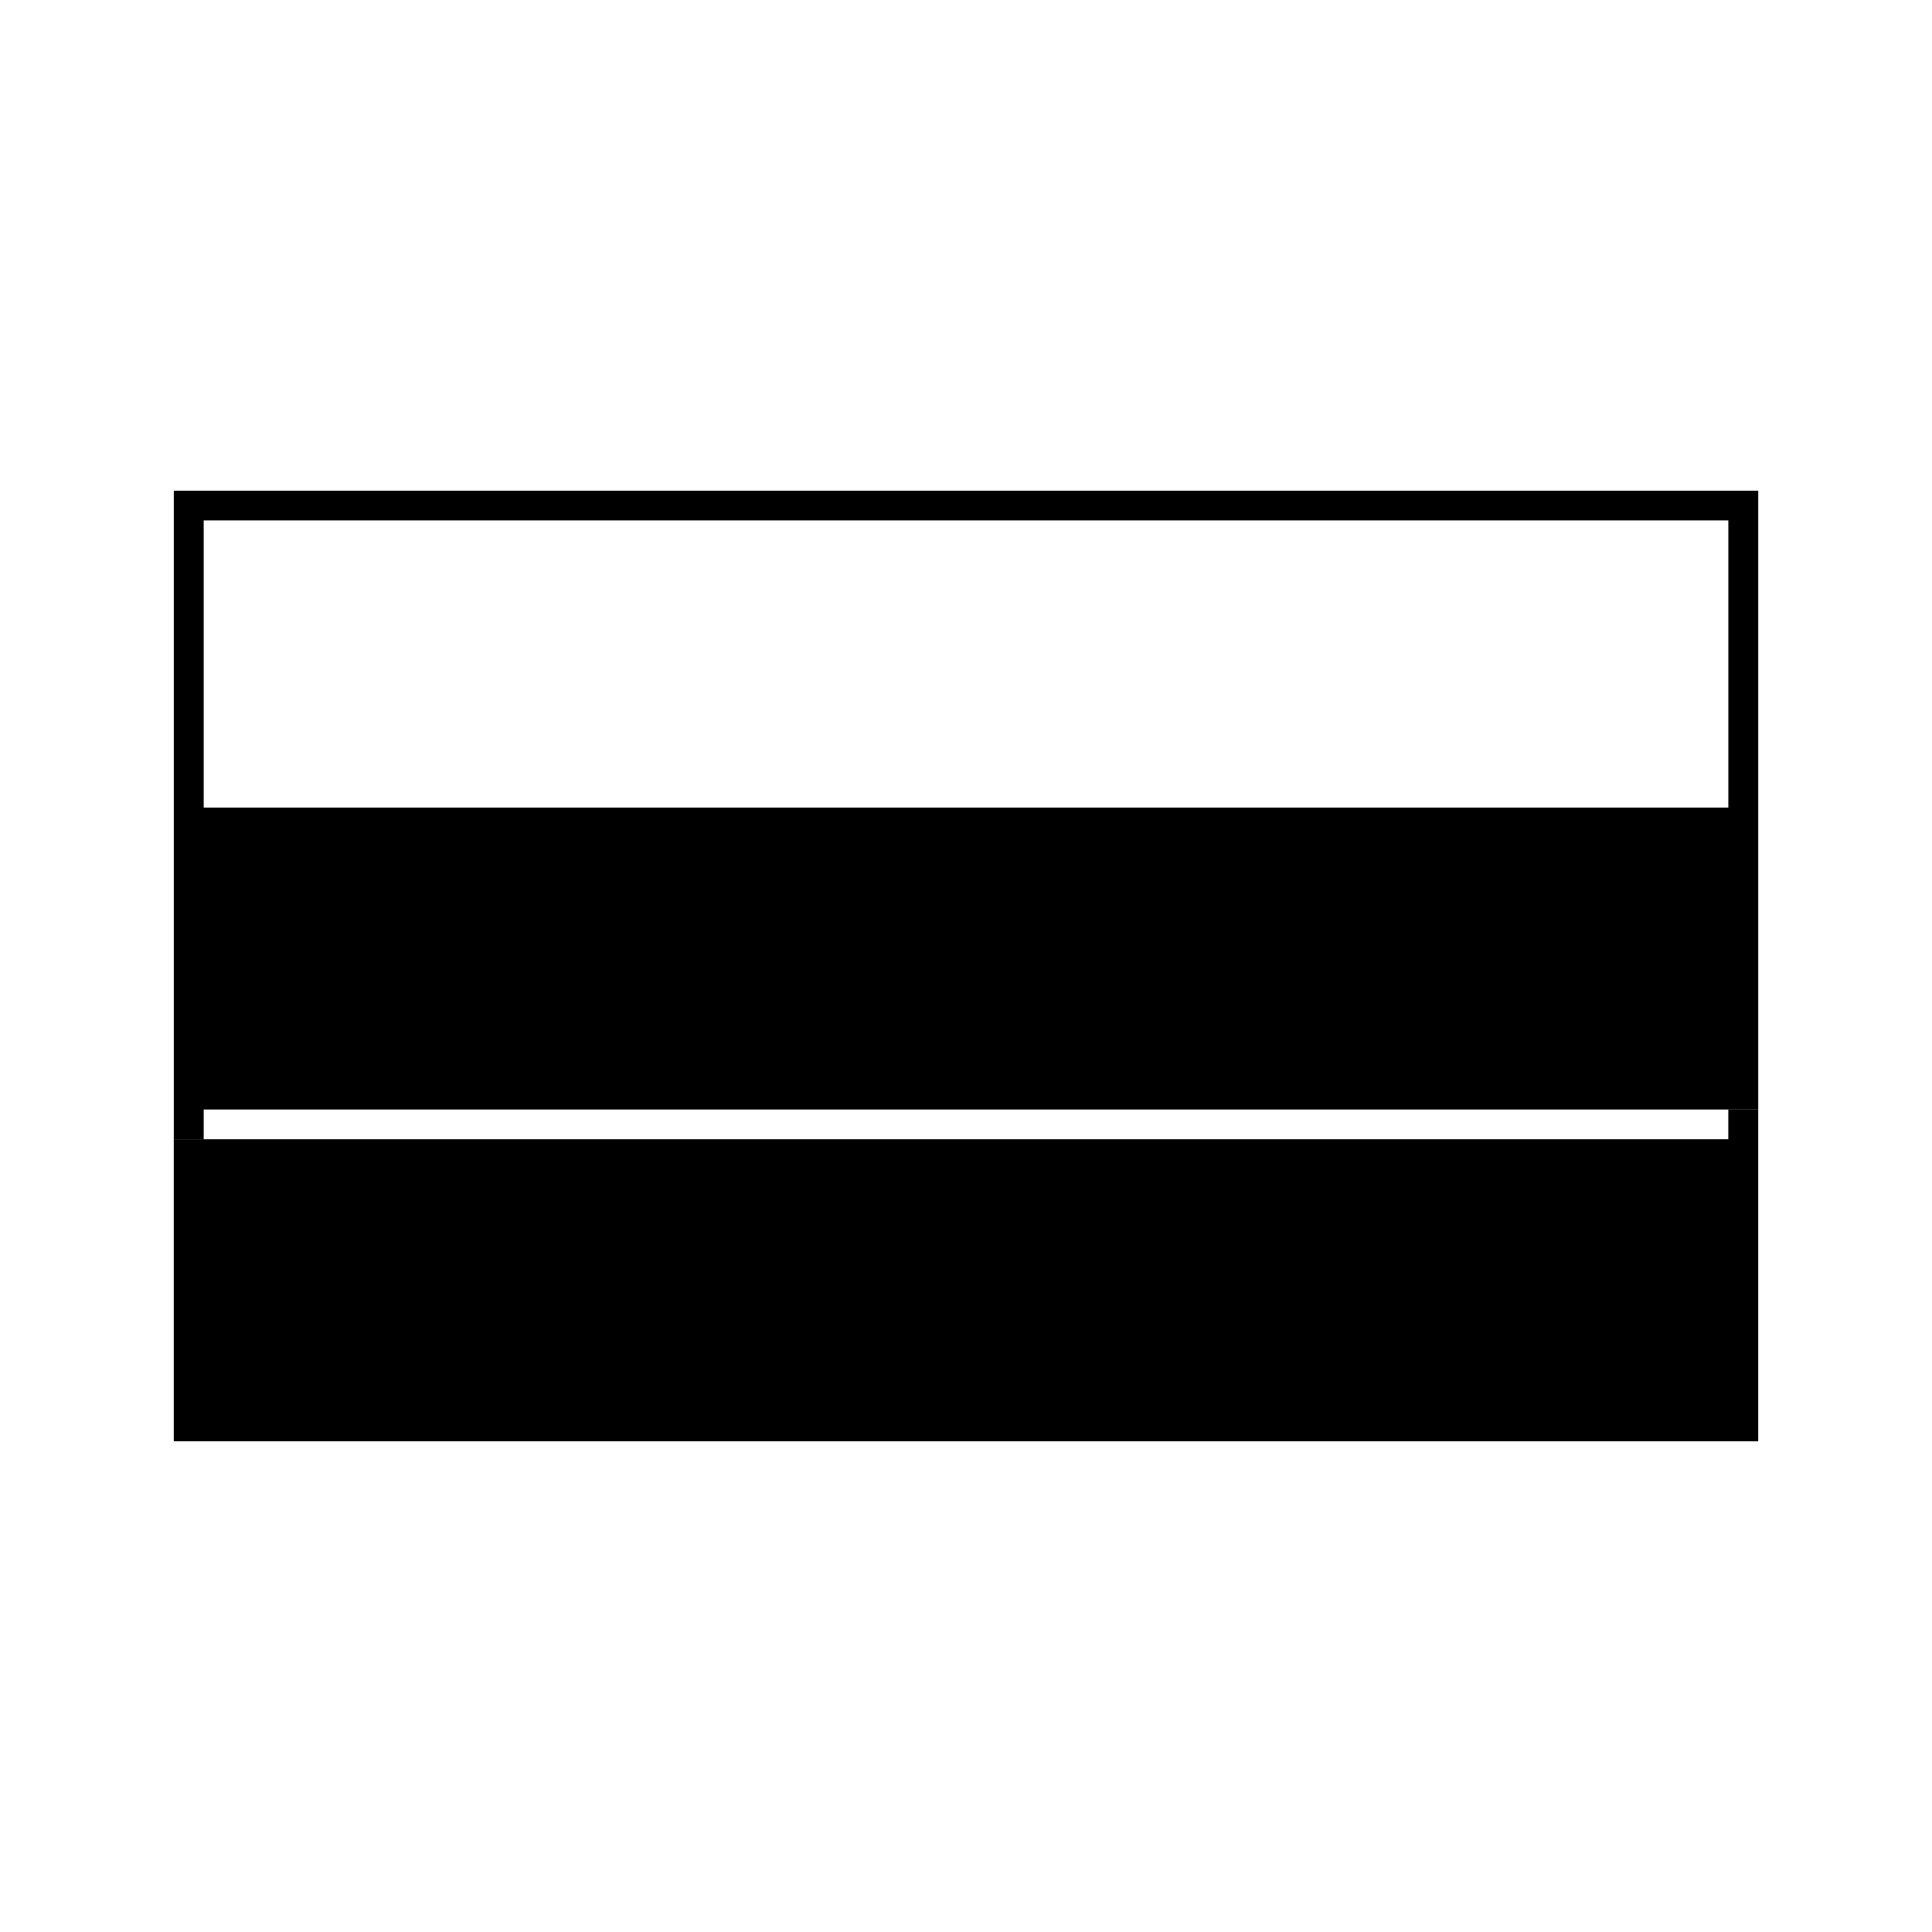
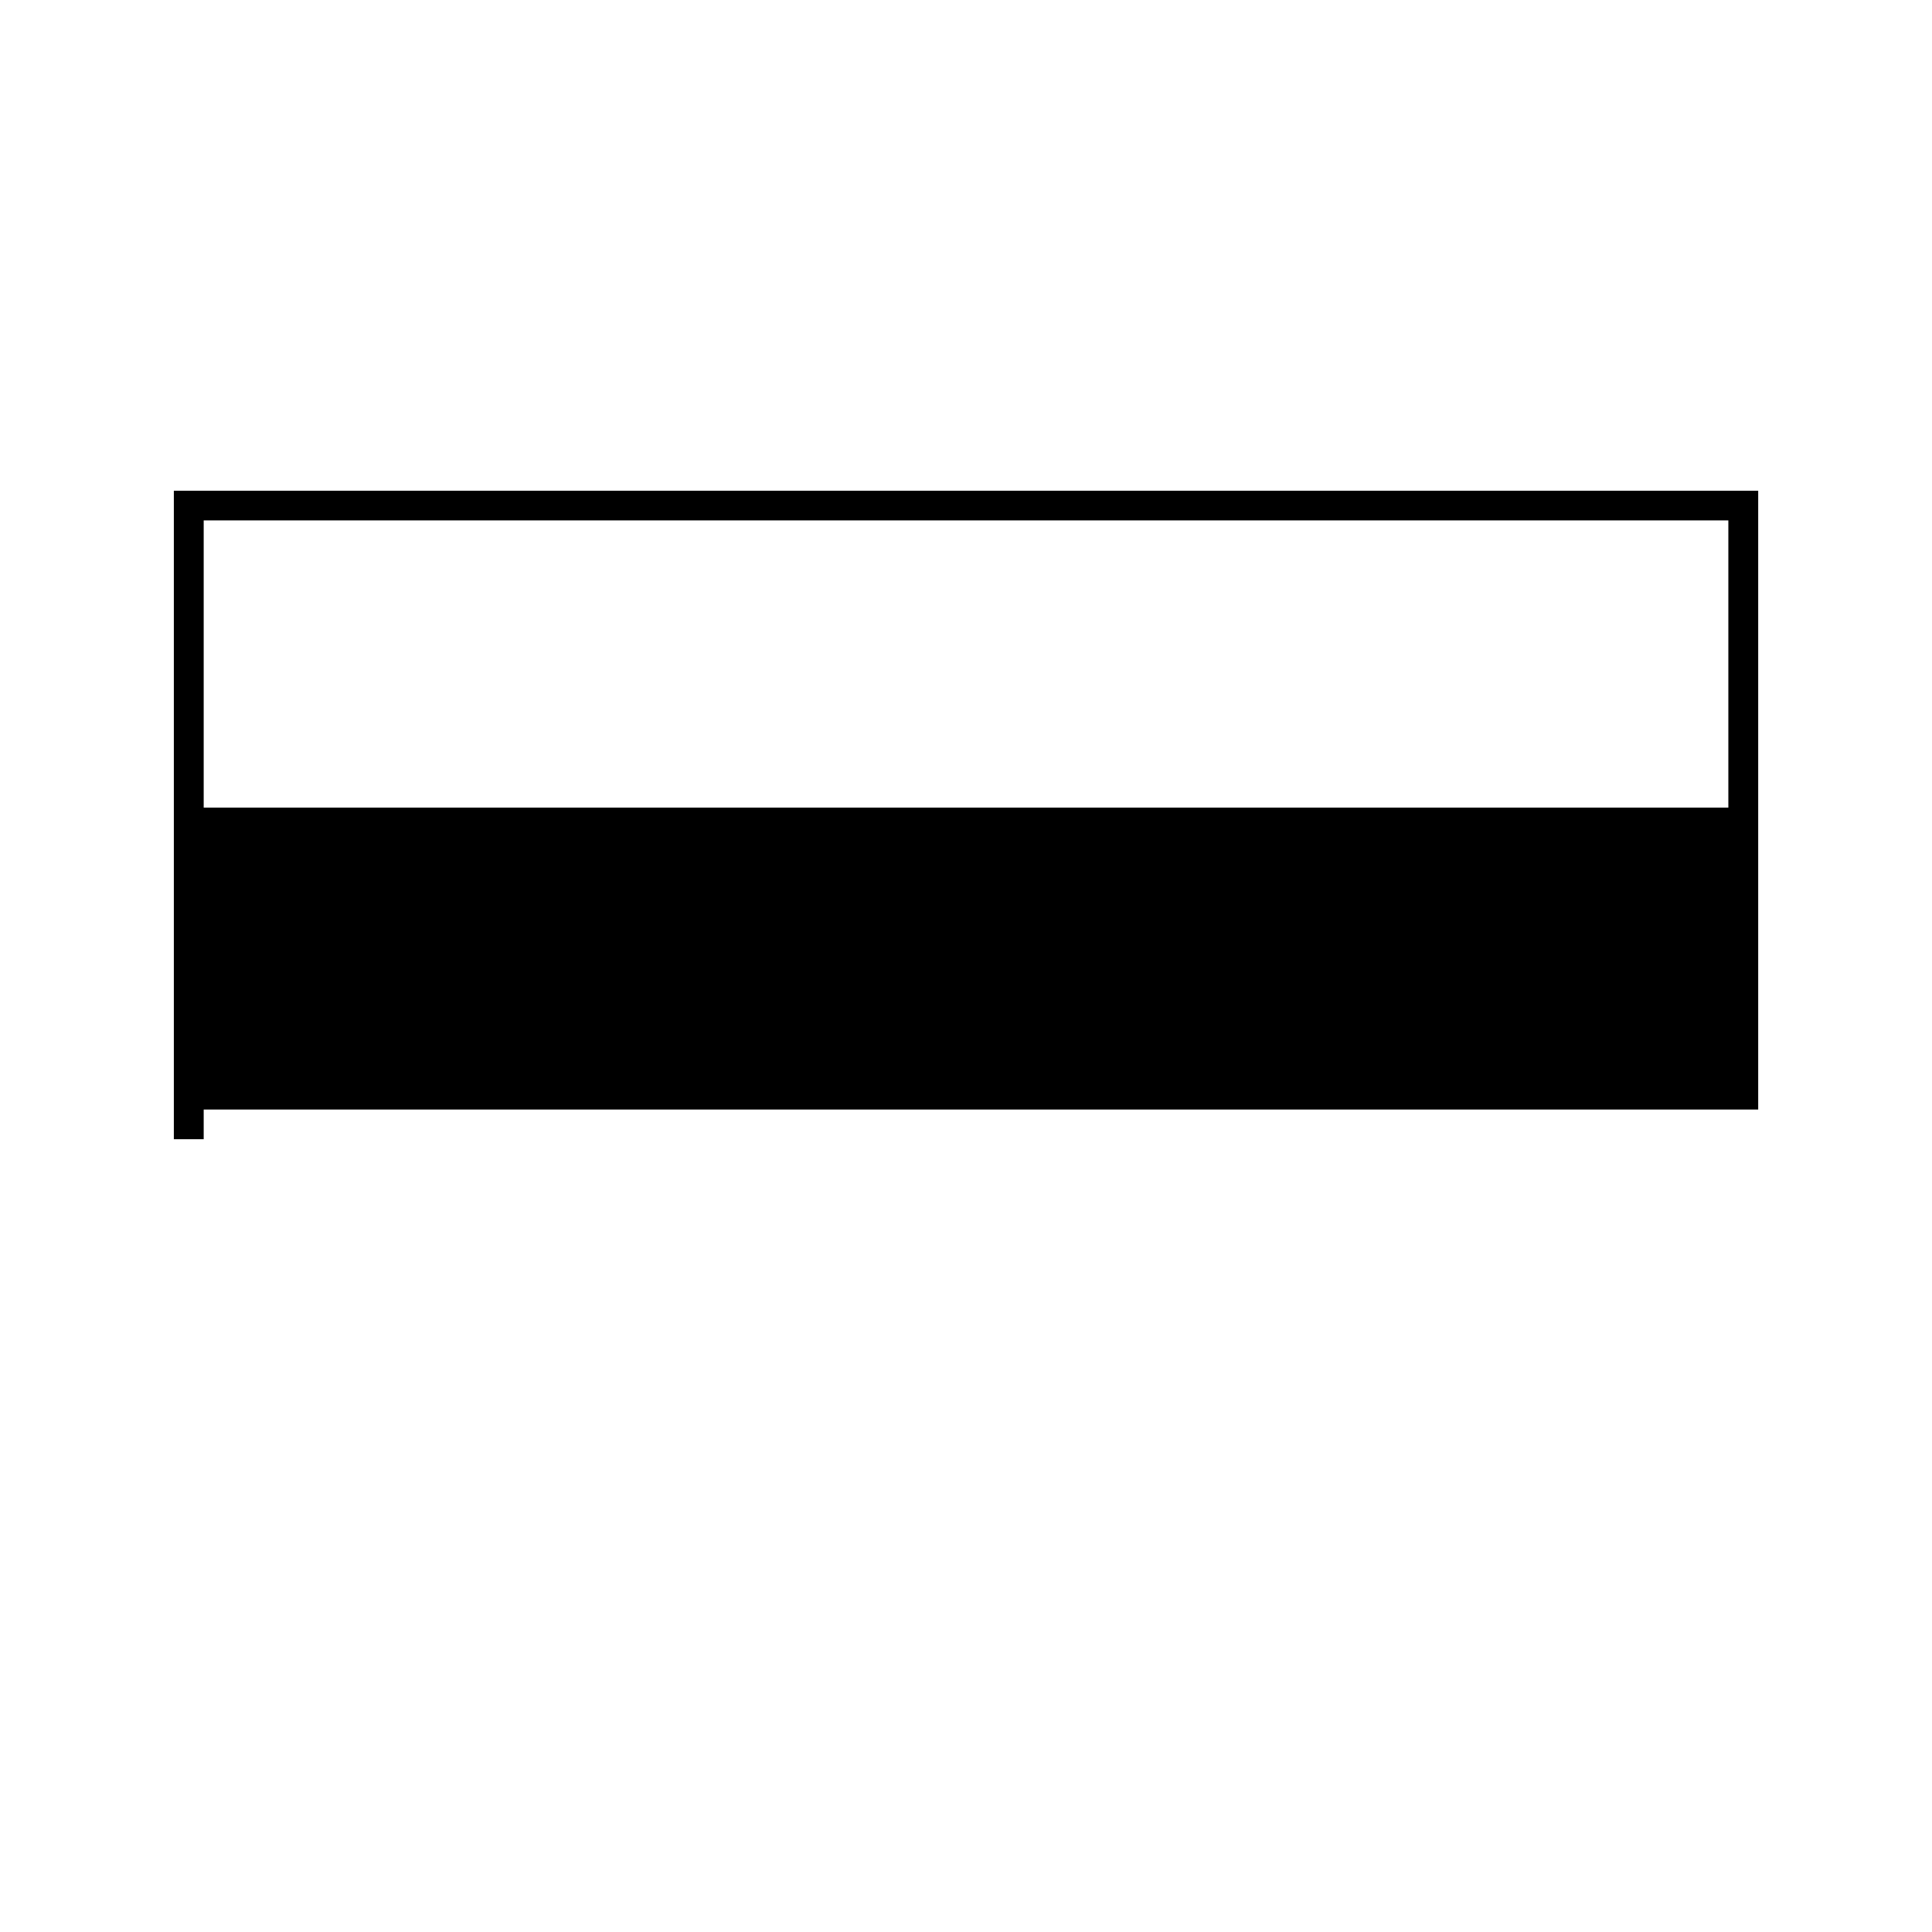
<svg xmlns="http://www.w3.org/2000/svg" fill="#000000" width="800px" height="800px" version="1.1" viewBox="144 144 512 512">
  <g>
-     <path d="m609.94 438.04v87.914h-419.88v-80.055h411.96v-7.859z" />
    <path d="m602.03 281.91h-404.05v76.125h404.05zm7.91-7.859v163.99h-411.96v7.863l-7.91 0.004v-171.86z" />
  </g>
</svg>